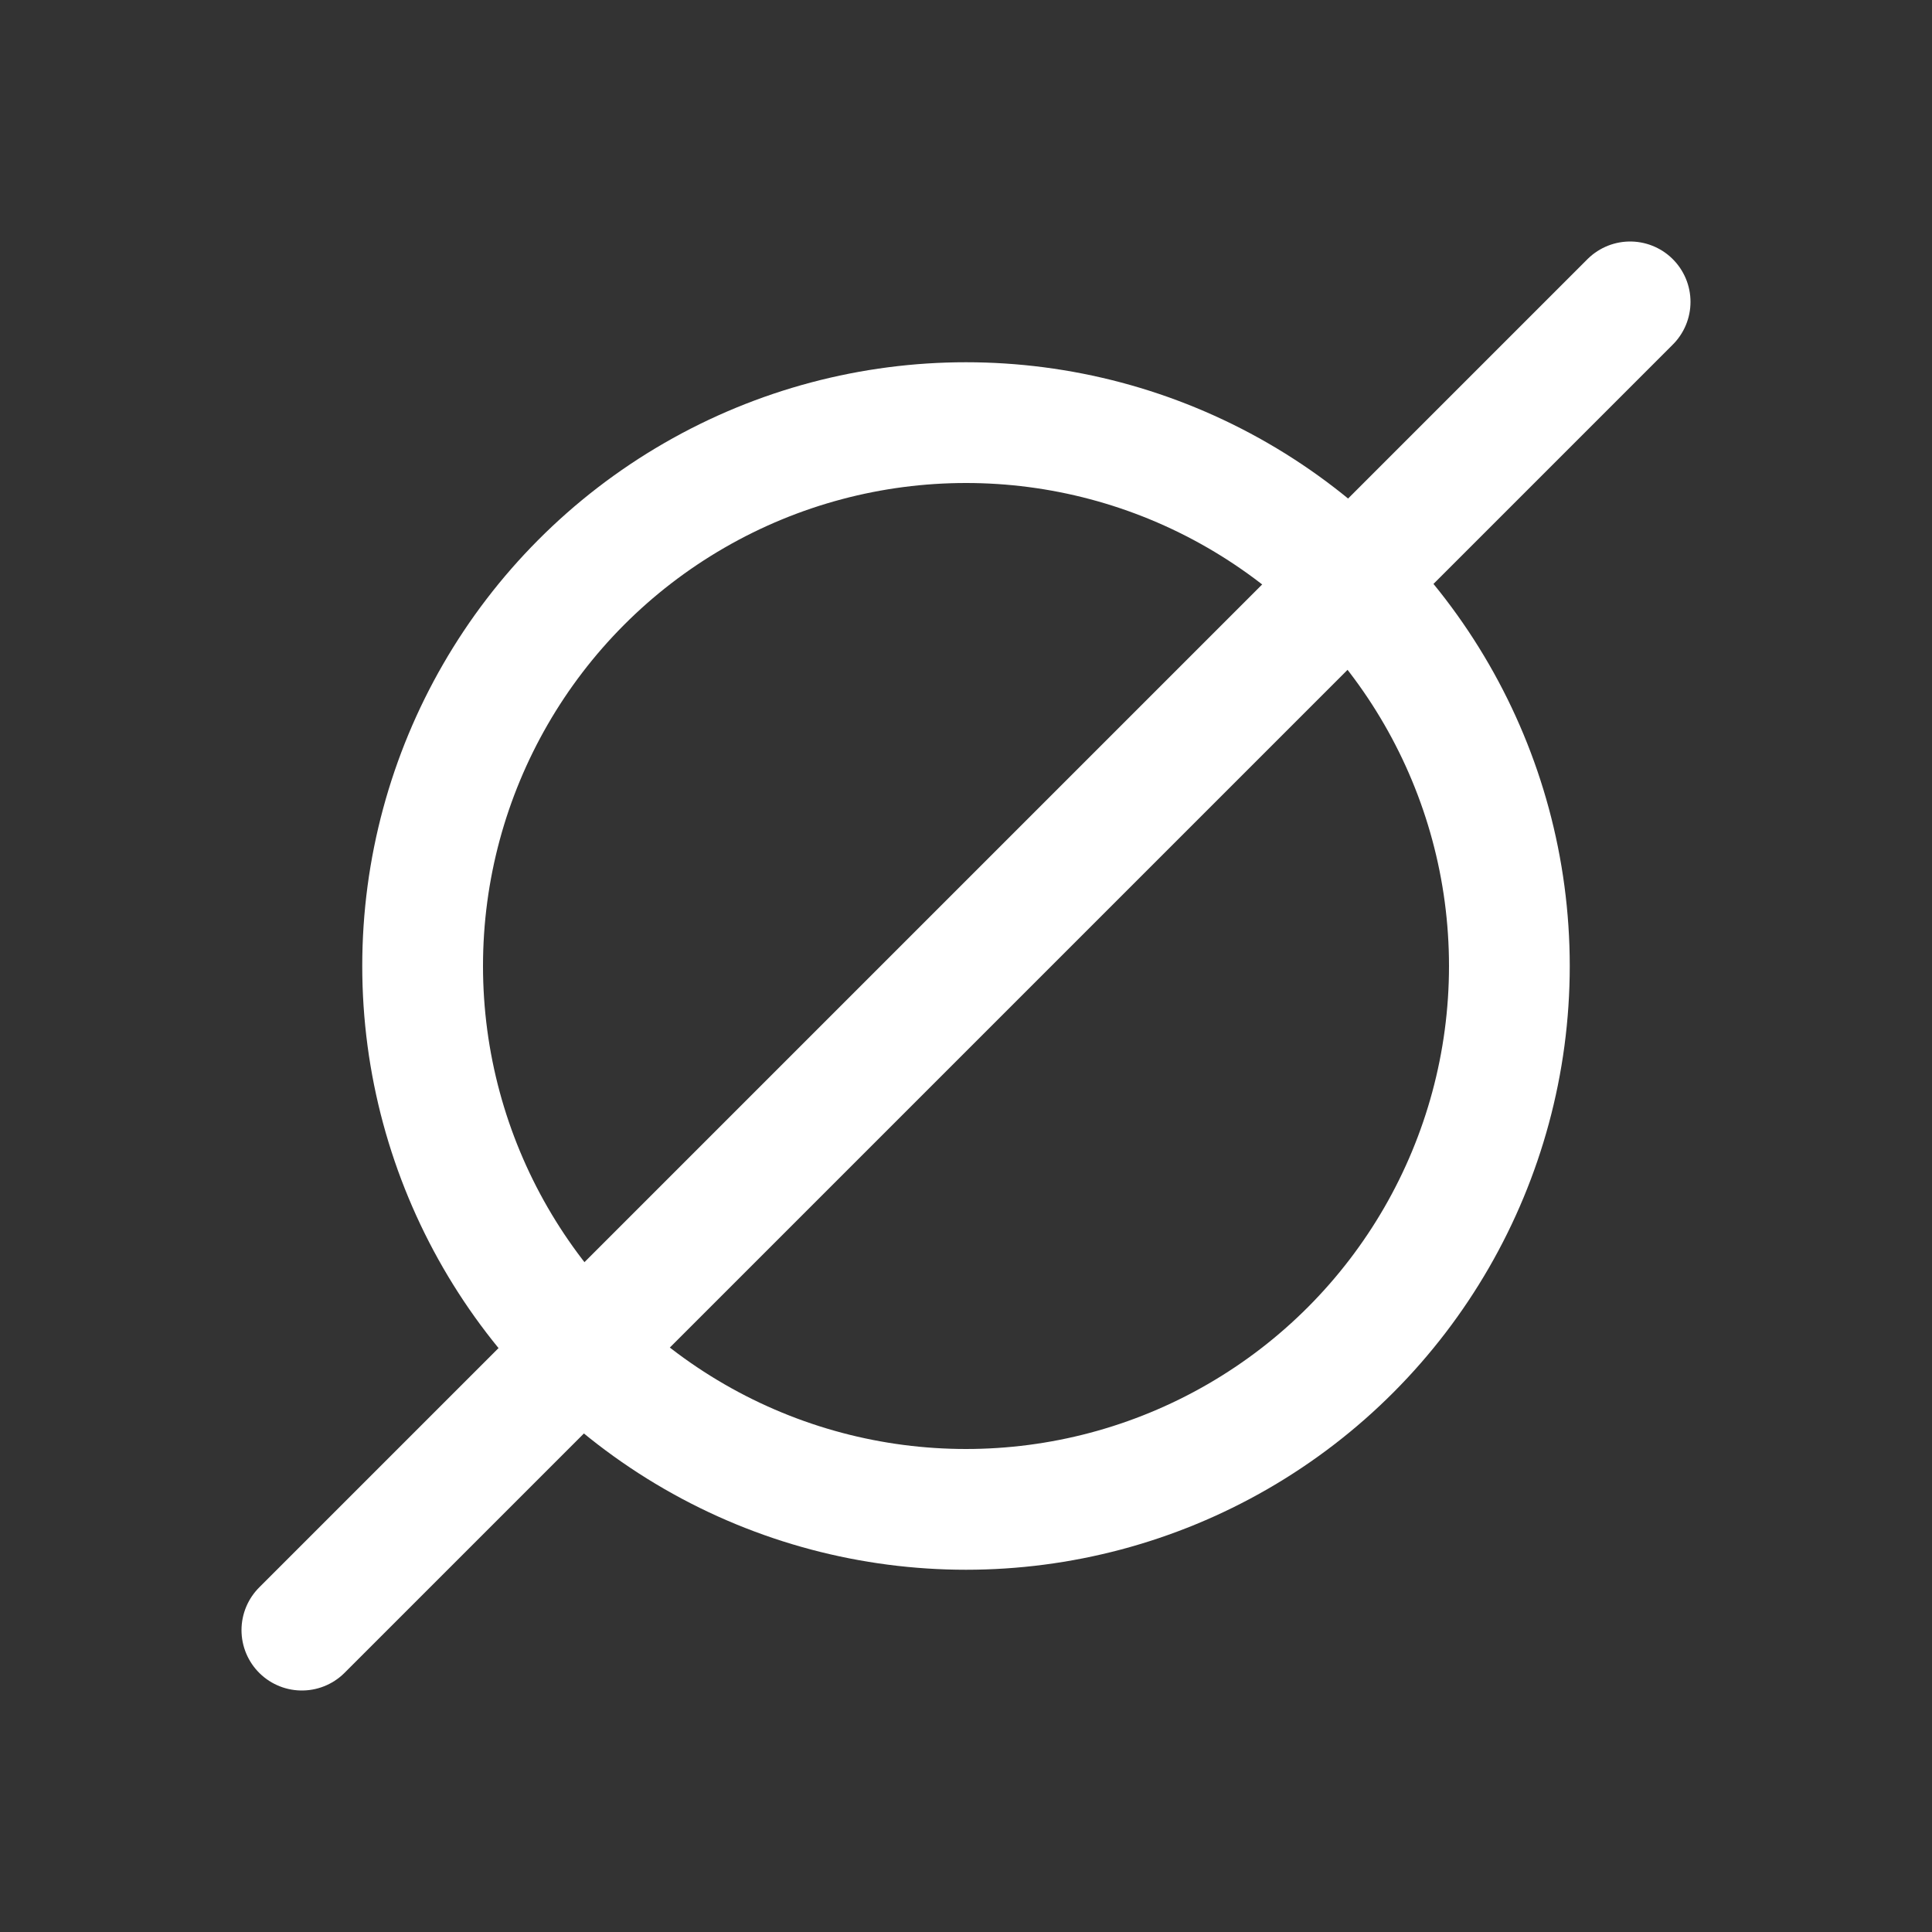
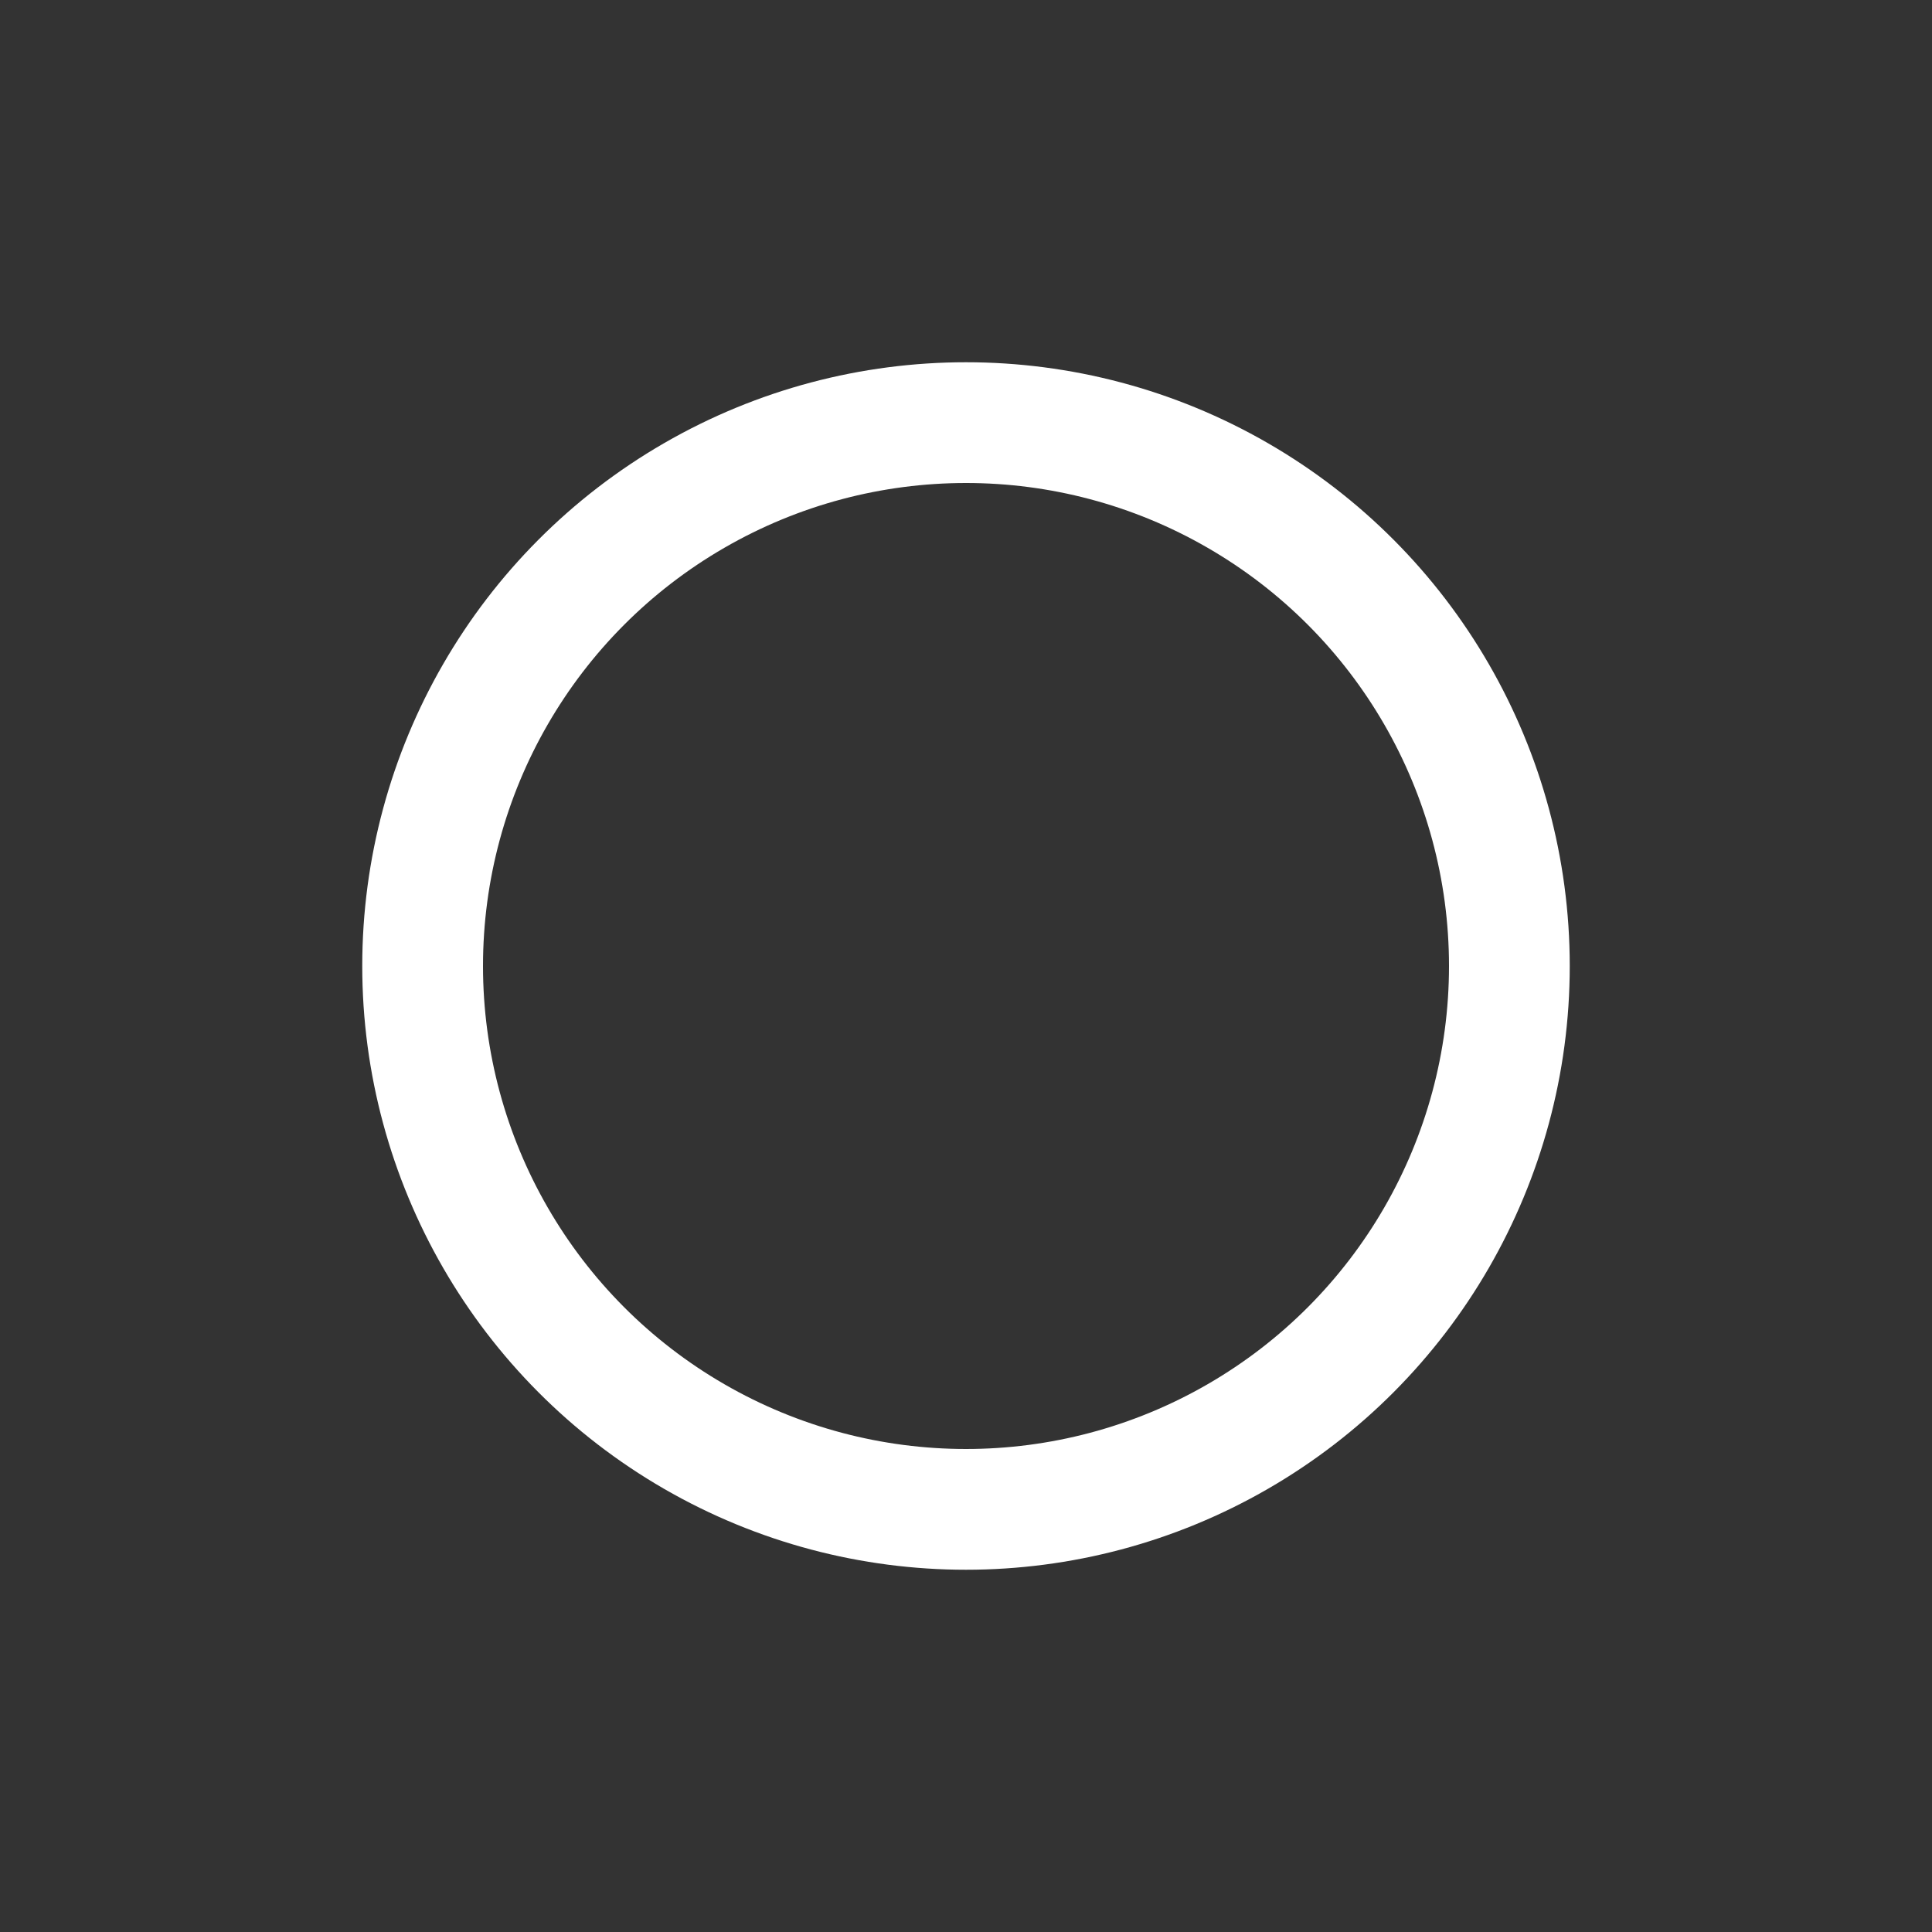
<svg xmlns="http://www.w3.org/2000/svg" viewBox="0 0 64 64" width="64" height="64">
  <rect x="0" y="0" width="64" height="64" fill="#333333" stroke="none" />
  <circle cx="32" cy="32" r="18" fill="none" stroke="white" stroke-width="4" stroke-linecap="round" />
-   <line x1="10" y1="54" x2="54" y2="10" stroke="white" stroke-width="4" stroke-linecap="round" />
</svg>